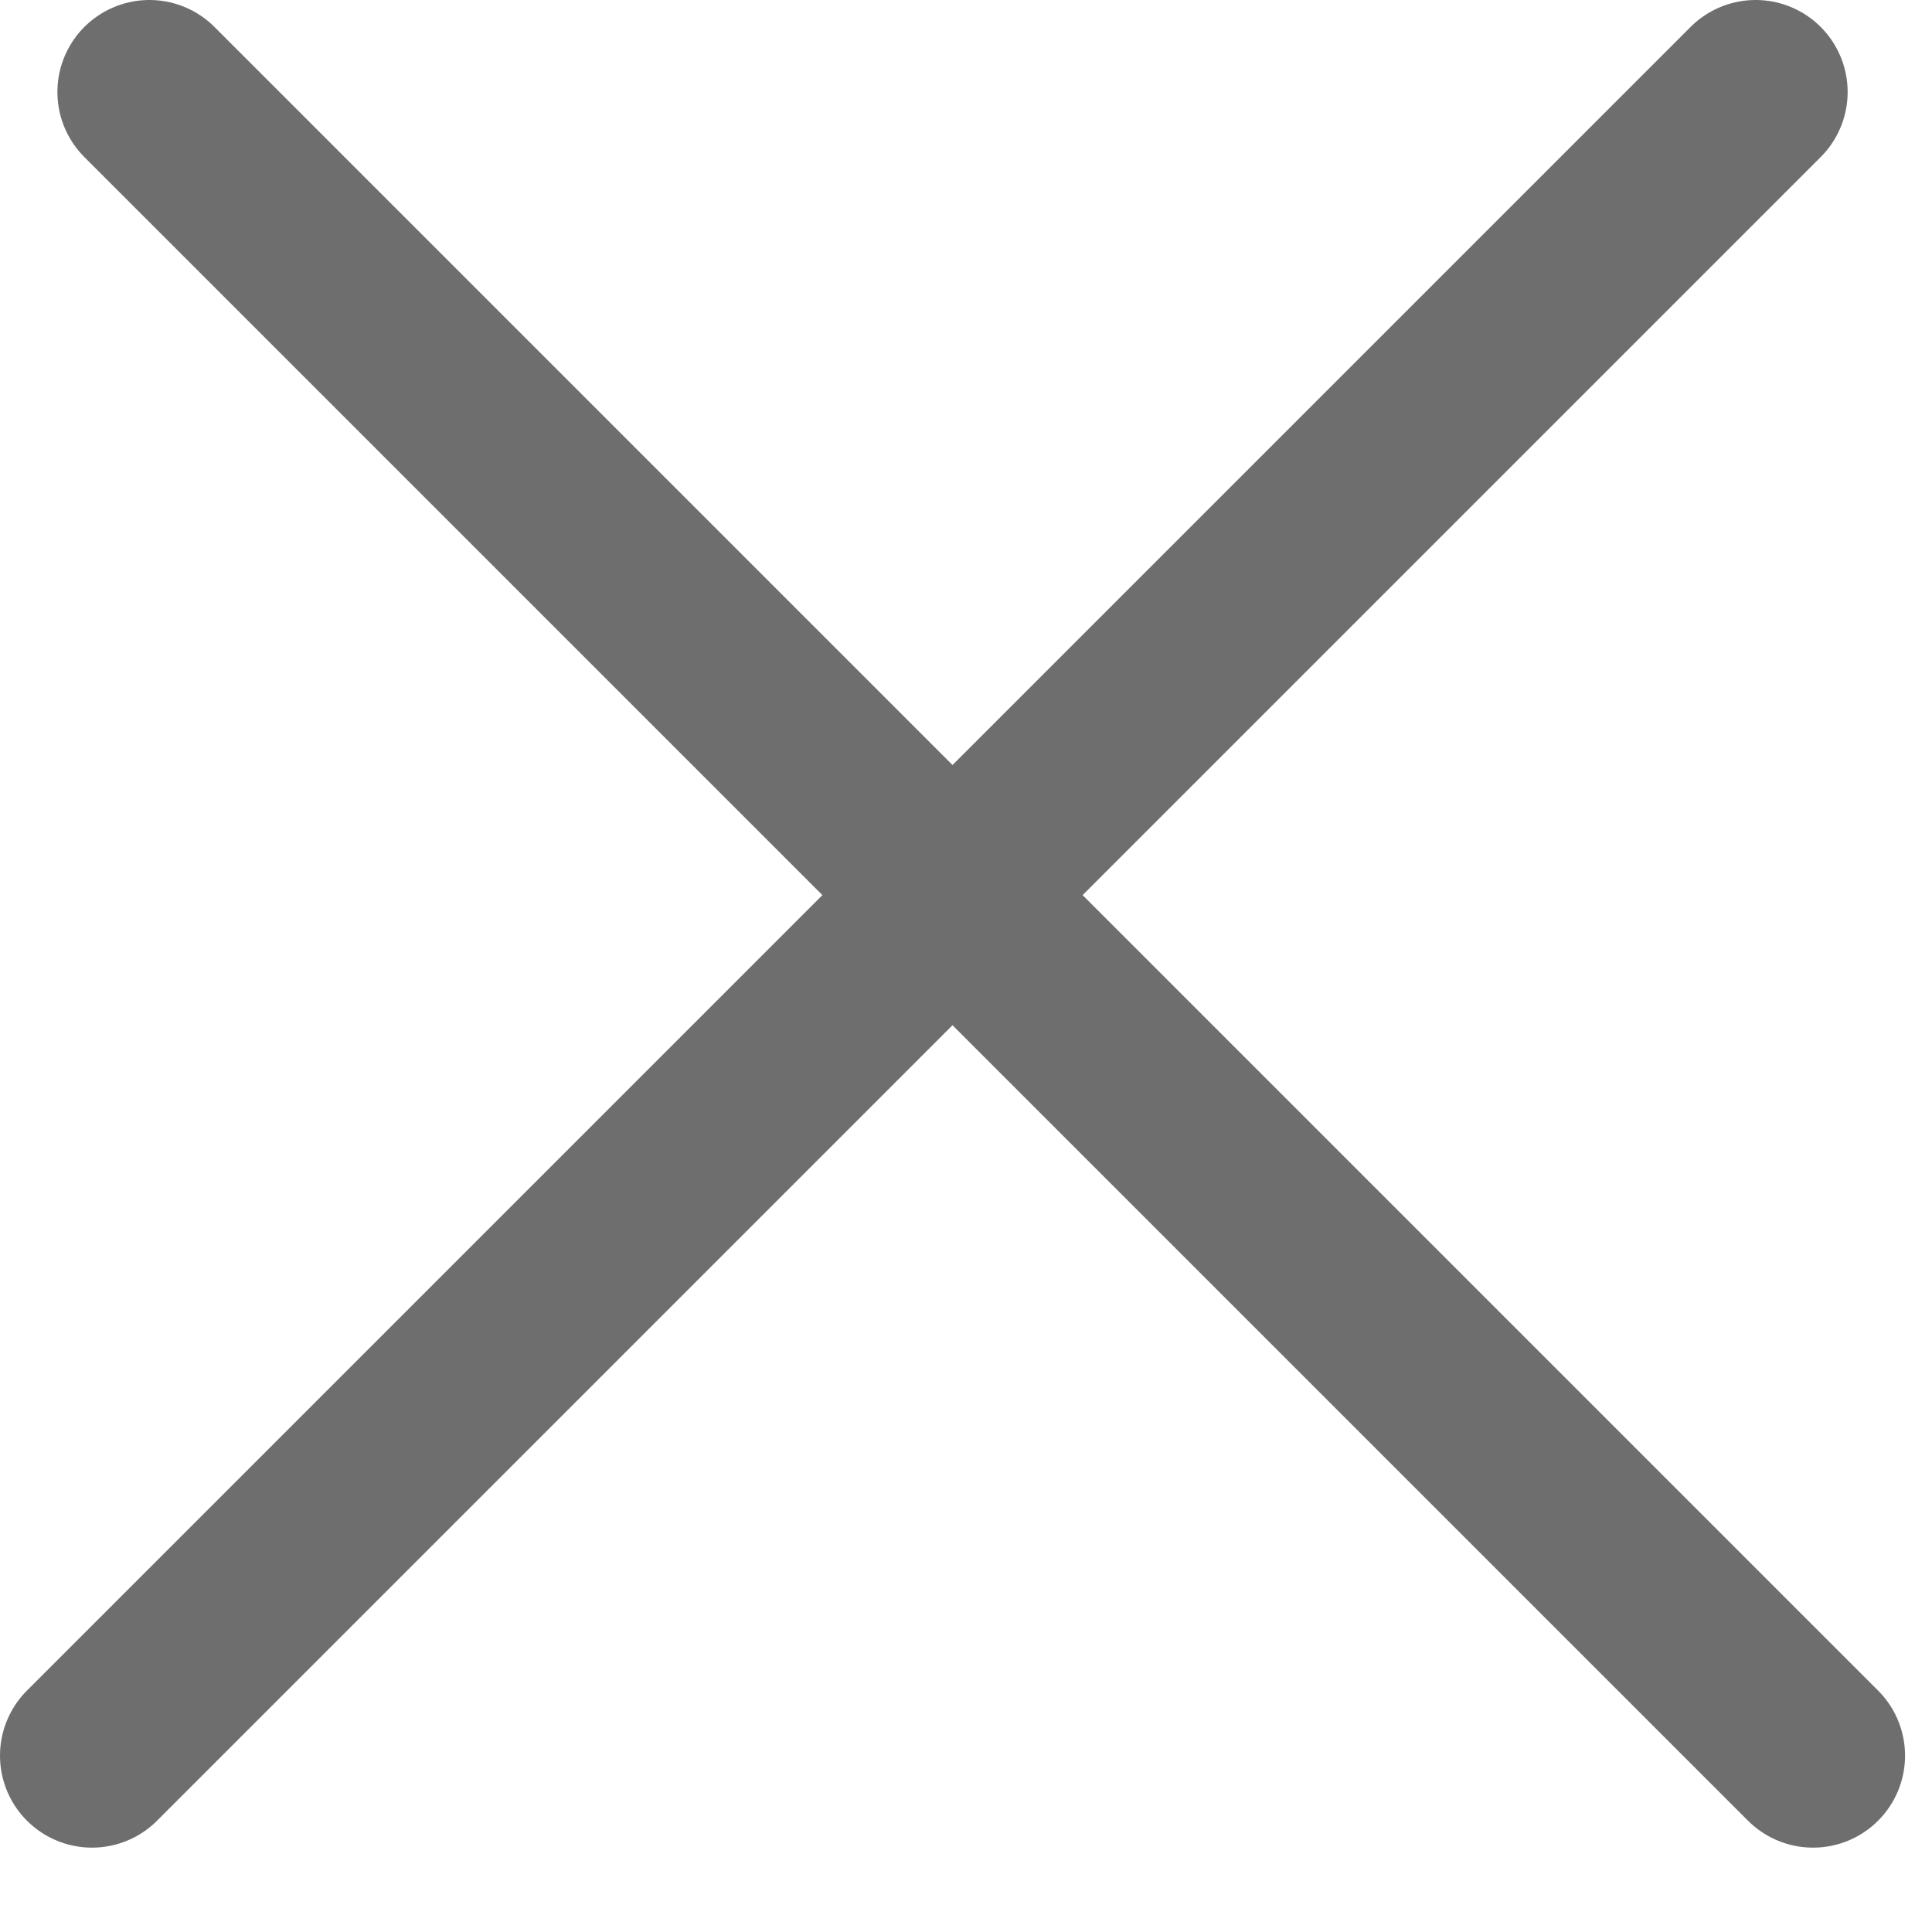
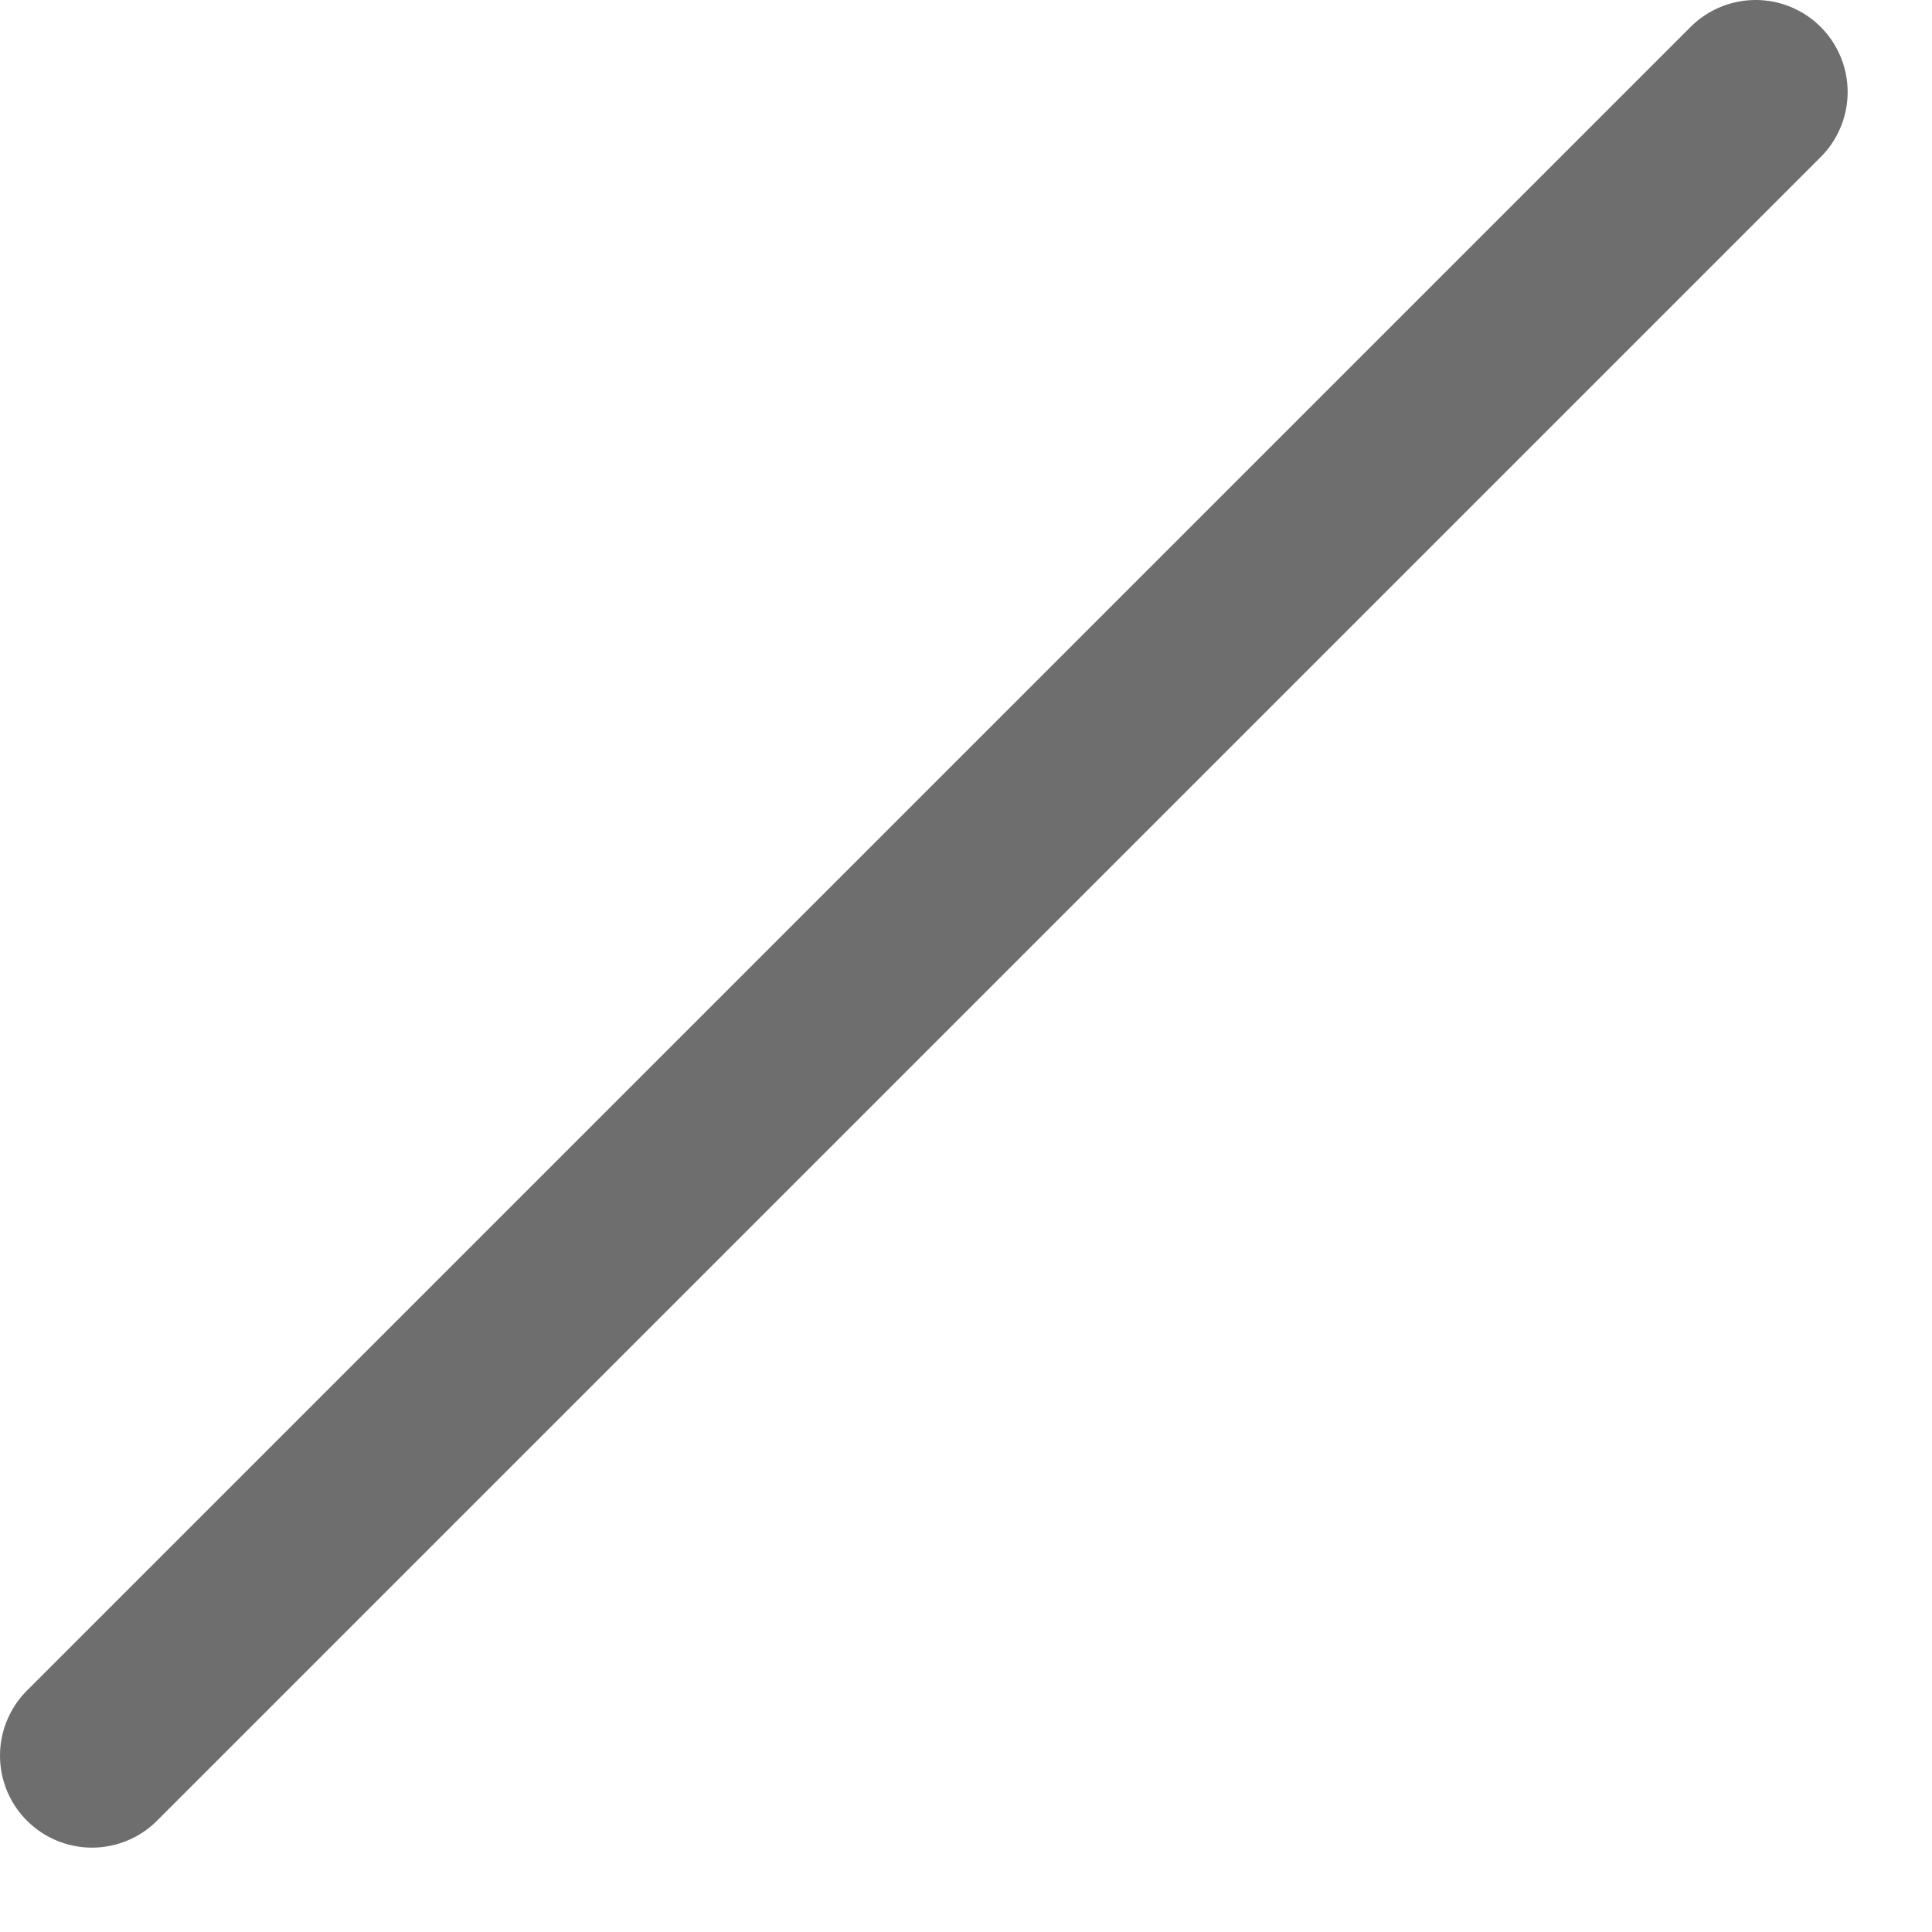
<svg xmlns="http://www.w3.org/2000/svg" width="21" height="21" viewBox="0 0 21 21" fill="none">
  <g id="Close Icon">
-     <path id="Line 10" d="M1.624 1L19.707 19.083" stroke="#6E6E6E" stroke-width="2" stroke-linecap="round" />
    <path id="Line 12" d="M19.083 1L1 19.083" stroke="#6E6E6E" stroke-width="2" stroke-linecap="round" />
  </g>
</svg>